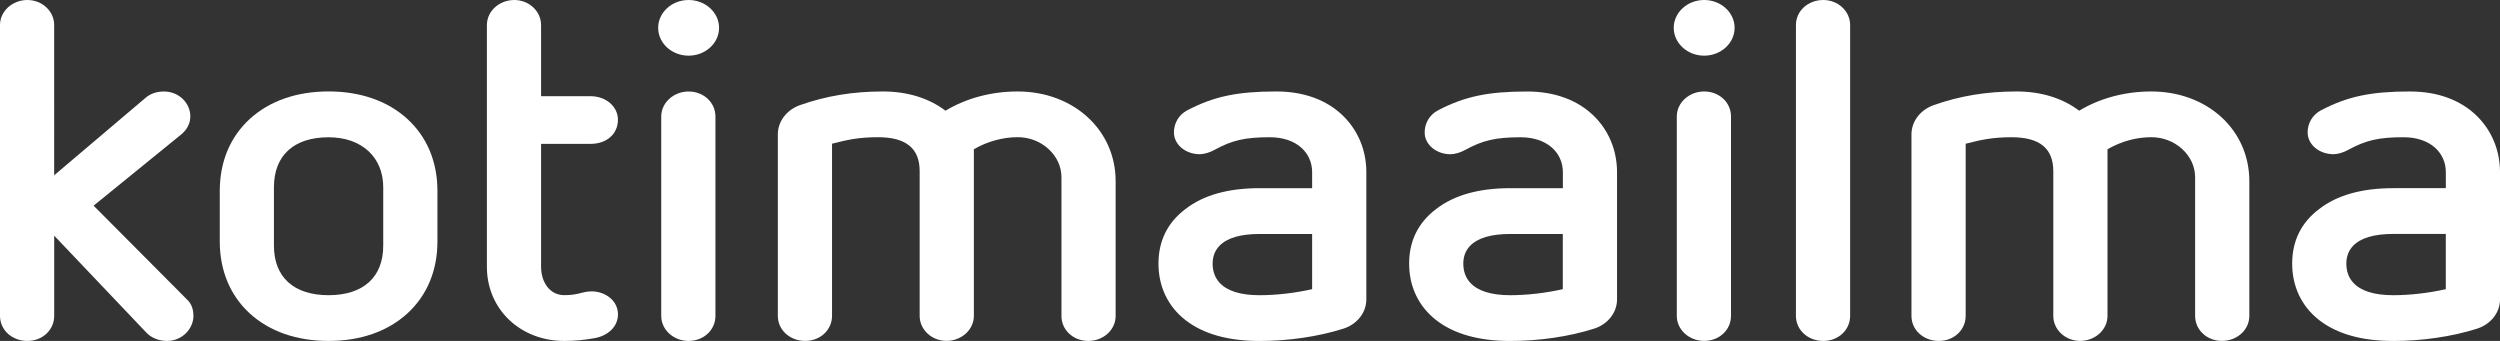
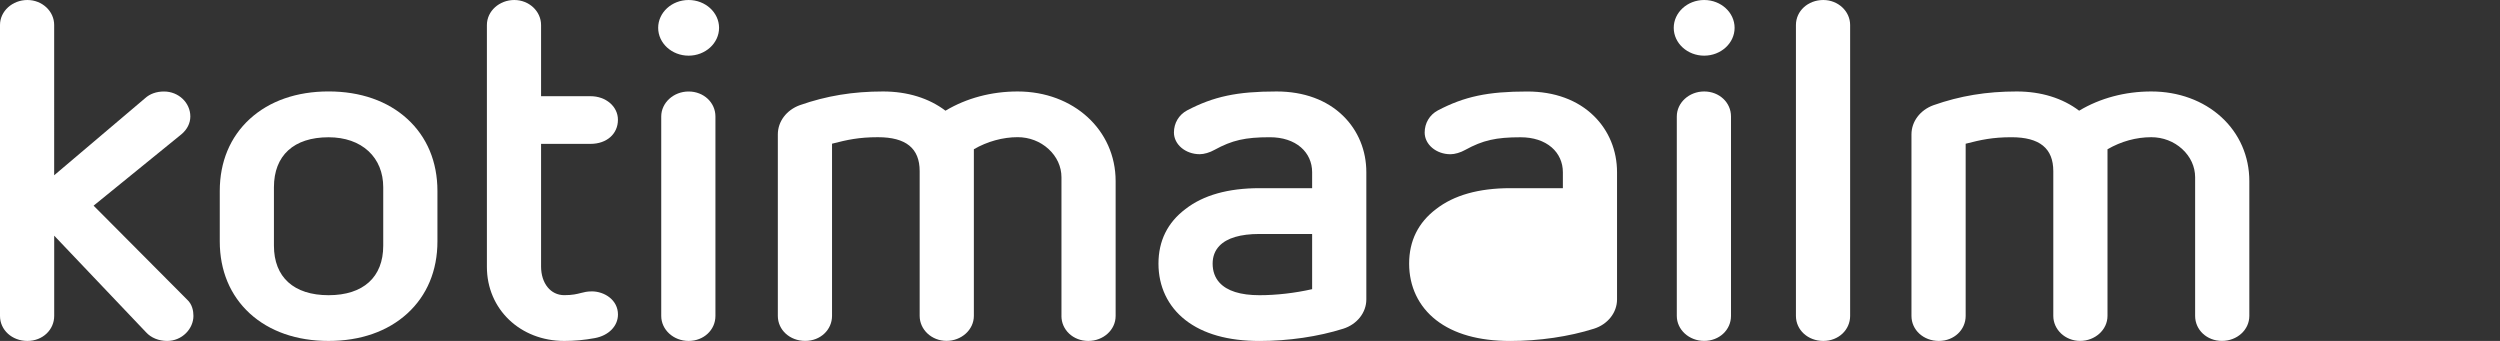
<svg xmlns="http://www.w3.org/2000/svg" id="a" width="750" height="102.28" viewBox="0 0 750 102.28">
  <rect x="0" y="0" width="750" height="102.28" fill="#333333" stroke="none" />
  <path d="M55.8,99.94c1.42-1.42,2.23-3.3,2.23-5.16,0-1.45-.33-3.48-1.9-4.9l-28.05-28.18,26.34-21.41c1.73-1.44,2.68-3.34,2.68-5.34,0-4.14-3.54-7.5-7.9-7.5-2.27,0-4.23.7-5.68,2.02l-27.27,23.11V7.5C16.26,3.37,12.65,0,8.21,0S0,3.3,0,7.5v87.28c0,4.21,3.6,7.5,8.21,7.5s8.05-3.37,8.05-7.5v-24.08l27.56,28.99c1.5,1.65,3.8,2.59,6.31,2.59,2.15,0,4.16-.83,5.67-2.34" fill="#fff" />
  <path d="M114.97,73.71c0,9.44-5.98,14.85-16.4,14.85s-16.39-5.41-16.39-14.85v-17.54c0-9.53,5.97-14.99,16.39-14.99,4.92,0,9.06,1.45,12,4.18,2.88,2.69,4.4,6.43,4.4,10.81v17.54ZM98.57,102.28c9.56,0,17.73-2.85,23.63-8.24,5.91-5.4,9.03-12.87,9.03-21.61v-15.14c0-8.74-3.12-16.21-9.03-21.61-5.89-5.39-14.06-8.25-23.63-8.25s-17.72,2.85-23.63,8.25c-5.9,5.4-9.01,12.87-9.01,21.61v15.14c0,8.73,3.12,16.2,9.01,21.61,5.91,5.39,14.08,8.24,23.63,8.24" fill="#fff" />
  <path d="M177.48,87.42c-1.34,0-2.25.23-3.22.48-1.18.3-2.52.65-4.98.65-4.1,0-6.96-3.55-6.96-8.62v-36.77h14.85c4.83,0,8.21-2.97,8.21-7.23,0-3.97-3.6-7.07-8.21-7.07h-14.85V7.5C162.32,3.37,158.72,0,154.28,0s-8.21,3.3-8.21,7.5v72.57c0,12.66,9.98,22.21,23.22,22.21,3.1,0,6-.27,9.16-.85,4.15-.76,6.94-3.61,6.94-7.08,0-4.34-4.01-6.94-7.9-6.94" fill="#fff" />
  <path d="M214.63,94.78v-59.83c0-4.21-3.54-7.5-8.05-7.5s-8.21,3.37-8.21,7.5v59.83c0,4.14,3.68,7.5,8.21,7.5s8.05-3.3,8.05-7.5" fill="#fff" />
  <path d="M206.58,16.7c5.04,0,9.14-3.75,9.14-8.35S211.62,0,206.58,0s-9.13,3.75-9.13,8.35,4.09,8.35,9.13,8.35" fill="#fff" />
  <path d="M318.43,94.78c0,4.21,3.54,7.5,8.05,7.5s8.21-3.3,8.21-7.5v-40.45c0-15.33-12.64-26.89-29.4-26.89-7.86,0-15.34,1.99-21.65,5.77-4.95-3.77-11.43-5.77-18.73-5.77-9.05,0-16.98,1.31-24.96,4.11-4.01,1.46-6.6,4.9-6.6,8.76v54.46c0,4.21,3.6,7.5,8.21,7.5s8.05-3.37,8.05-7.5v-51.66c4.58-1.18,8.05-1.95,13.77-1.95,8.42,0,12.52,3.33,12.52,10.18v43.42c0,4.14,3.61,7.5,8.05,7.5s8.21-3.3,8.21-7.5v-49.99c4.01-2.33,8.68-3.62,13.14-3.62,3.47,0,6.76,1.26,9.26,3.55,2.5,2.29,3.88,5.3,3.88,8.48v41.58Z" fill="#fff" />
  <path d="M393.64,70.18v16.57c-5.15,1.17-10.75,1.81-15.78,1.81-5.72,0-9.77-1.28-12.04-3.8-1.35-1.5-2.03-3.41-2.03-5.67,0-2.13.68-3.92,2.03-5.33,2.27-2.37,6.32-3.57,12.04-3.57h15.78ZM409.9,89.83v-38.2c0-6.48-2.46-12.46-6.93-16.84-4.9-4.81-11.82-7.35-20-7.35-11.83,0-18.85,1.49-26.85,5.68-2.47,1.33-3.94,3.81-3.94,6.63,0,3.59,3.47,6.51,7.74,6.51,1.3,0,3.04-.51,4.41-1.29,5.32-2.91,9.21-3.8,16.63-3.8,3.81,0,7.03,1.05,9.33,3.04,2.16,1.87,3.35,4.51,3.35,7.43v4.81h-15.78c-9.43,0-16.9,2.11-22.22,6.26-5.38,4.05-8.1,9.56-8.1,16.38s2.8,12.81,8.1,16.94c5.32,4.15,12.8,6.26,22.22,6.26,8.71,0,17.63-1.31,25.12-3.68,4.14-1.31,6.92-4.84,6.92-8.77" fill="#fff" />
-   <path d="M468.84,70.18v16.57c-5.15,1.17-10.75,1.81-15.78,1.81-5.72,0-9.77-1.28-12.04-3.8-1.35-1.5-2.03-3.41-2.03-5.67,0-2.13.68-3.93,2.03-5.33,2.27-2.37,6.32-3.57,12.04-3.57h15.78ZM453.07,56.45c-9.42,0-16.9,2.11-22.23,6.26-5.38,4.06-8.1,9.57-8.1,16.38s2.8,12.81,8.1,16.94c5.33,4.15,12.81,6.26,22.23,6.26,8.7,0,17.62-1.31,25.12-3.68,4.14-1.31,6.92-4.84,6.92-8.77v-38.2c0-6.48-2.46-12.46-6.93-16.84-4.9-4.81-11.82-7.35-20-7.35-11.83,0-18.85,1.49-26.84,5.68-2.47,1.33-3.94,3.81-3.94,6.63,0,3.59,3.47,6.51,7.74,6.51,1.3,0,3.04-.51,4.41-1.29,5.32-2.91,9.21-3.8,16.63-3.8,3.81,0,7.03,1.05,9.33,3.04,2.16,1.87,3.35,4.51,3.35,7.43v4.81h-15.78Z" fill="#fff" />
+   <path d="M468.84,70.18v16.57h15.78ZM453.07,56.45c-9.42,0-16.9,2.11-22.23,6.26-5.38,4.06-8.1,9.57-8.1,16.38s2.8,12.81,8.1,16.94c5.33,4.15,12.81,6.26,22.23,6.26,8.7,0,17.62-1.31,25.12-3.68,4.14-1.31,6.92-4.84,6.92-8.77v-38.2c0-6.48-2.46-12.46-6.93-16.84-4.9-4.81-11.82-7.35-20-7.35-11.83,0-18.85,1.49-26.84,5.68-2.47,1.33-3.94,3.81-3.94,6.63,0,3.59,3.47,6.51,7.74,6.51,1.3,0,3.04-.51,4.41-1.29,5.32-2.91,9.21-3.8,16.63-3.8,3.81,0,7.03,1.05,9.33,3.04,2.16,1.87,3.35,4.51,3.35,7.43v4.81h-15.78Z" fill="#fff" />
  <path d="M511.25,27.44c-4.52,0-8.21,3.37-8.21,7.5v59.83c0,4.14,3.68,7.5,8.21,7.5s8.05-3.3,8.05-7.5v-59.83c0-4.21-3.54-7.5-8.05-7.5" fill="#fff" />
  <path d="M511.25,0c-5.04,0-9.13,3.75-9.13,8.35s4.1,8.35,9.13,8.35,9.13-3.75,9.13-8.35S516.29,0,511.25,0" fill="#fff" />
  <path d="M546.99,0c-4.6,0-8.21,3.3-8.21,7.5v87.28c0,4.21,3.6,7.5,8.21,7.5s8.05-3.37,8.05-7.5V7.5C555.04,3.37,551.43,0,546.99,0" fill="#fff" />
  <path d="M645.39,27.44c-7.86,0-15.35,1.99-21.65,5.77-4.96-3.77-11.43-5.77-18.73-5.77-9.05,0-16.99,1.31-24.97,4.12-4.01,1.46-6.6,4.9-6.6,8.76v54.46c0,4.21,3.6,7.5,8.21,7.5s8.05-3.37,8.05-7.5v-51.66c4.58-1.18,8.05-1.95,13.76-1.95,8.43,0,12.53,3.33,12.53,10.18v43.42c0,4.14,3.61,7.5,8.05,7.5s8.21-3.3,8.21-7.5v-49.99c4.08-2.37,8.62-3.62,13.14-3.62,3.48,0,6.77,1.26,9.27,3.55,2.5,2.29,3.88,5.3,3.88,8.48v41.58c0,4.21,3.53,7.5,8.05,7.5s8.21-3.3,8.21-7.5v-40.45c0-7.43-2.98-14.25-8.4-19.2-5.42-4.95-12.87-7.68-21-7.68" fill="#fff" />
-   <path d="M705.93,73.75c2.27-2.37,6.32-3.57,12.04-3.57h15.77v16.57c-5.15,1.17-10.75,1.81-15.77,1.81-5.72,0-9.77-1.28-12.04-3.8-1.35-1.5-2.03-3.41-2.03-5.67,0-2.13.68-3.93,2.03-5.33M723.08,27.44c-11.83,0-18.86,1.49-26.84,5.68-2.47,1.33-3.95,3.81-3.95,6.63,0,3.59,3.47,6.51,7.74,6.51,1.3,0,3.04-.51,4.42-1.29,5.31-2.91,9.2-3.8,16.62-3.8,3.81,0,7.03,1.05,9.33,3.04,2.16,1.87,3.35,4.51,3.35,7.43v4.81h-15.77c-9.43,0-16.91,2.11-22.23,6.26-5.38,4.05-8.1,9.56-8.1,16.38s2.8,12.81,8.1,16.94c5.32,4.15,12.8,6.26,22.23,6.26,8.71,0,17.62-1.31,25.11-3.68,4.14-1.31,6.91-4.83,6.91-8.77v-38.2c0-6.48-2.46-12.46-6.93-16.84-4.9-4.81-11.81-7.35-19.99-7.35" fill="#fff" />
</svg>